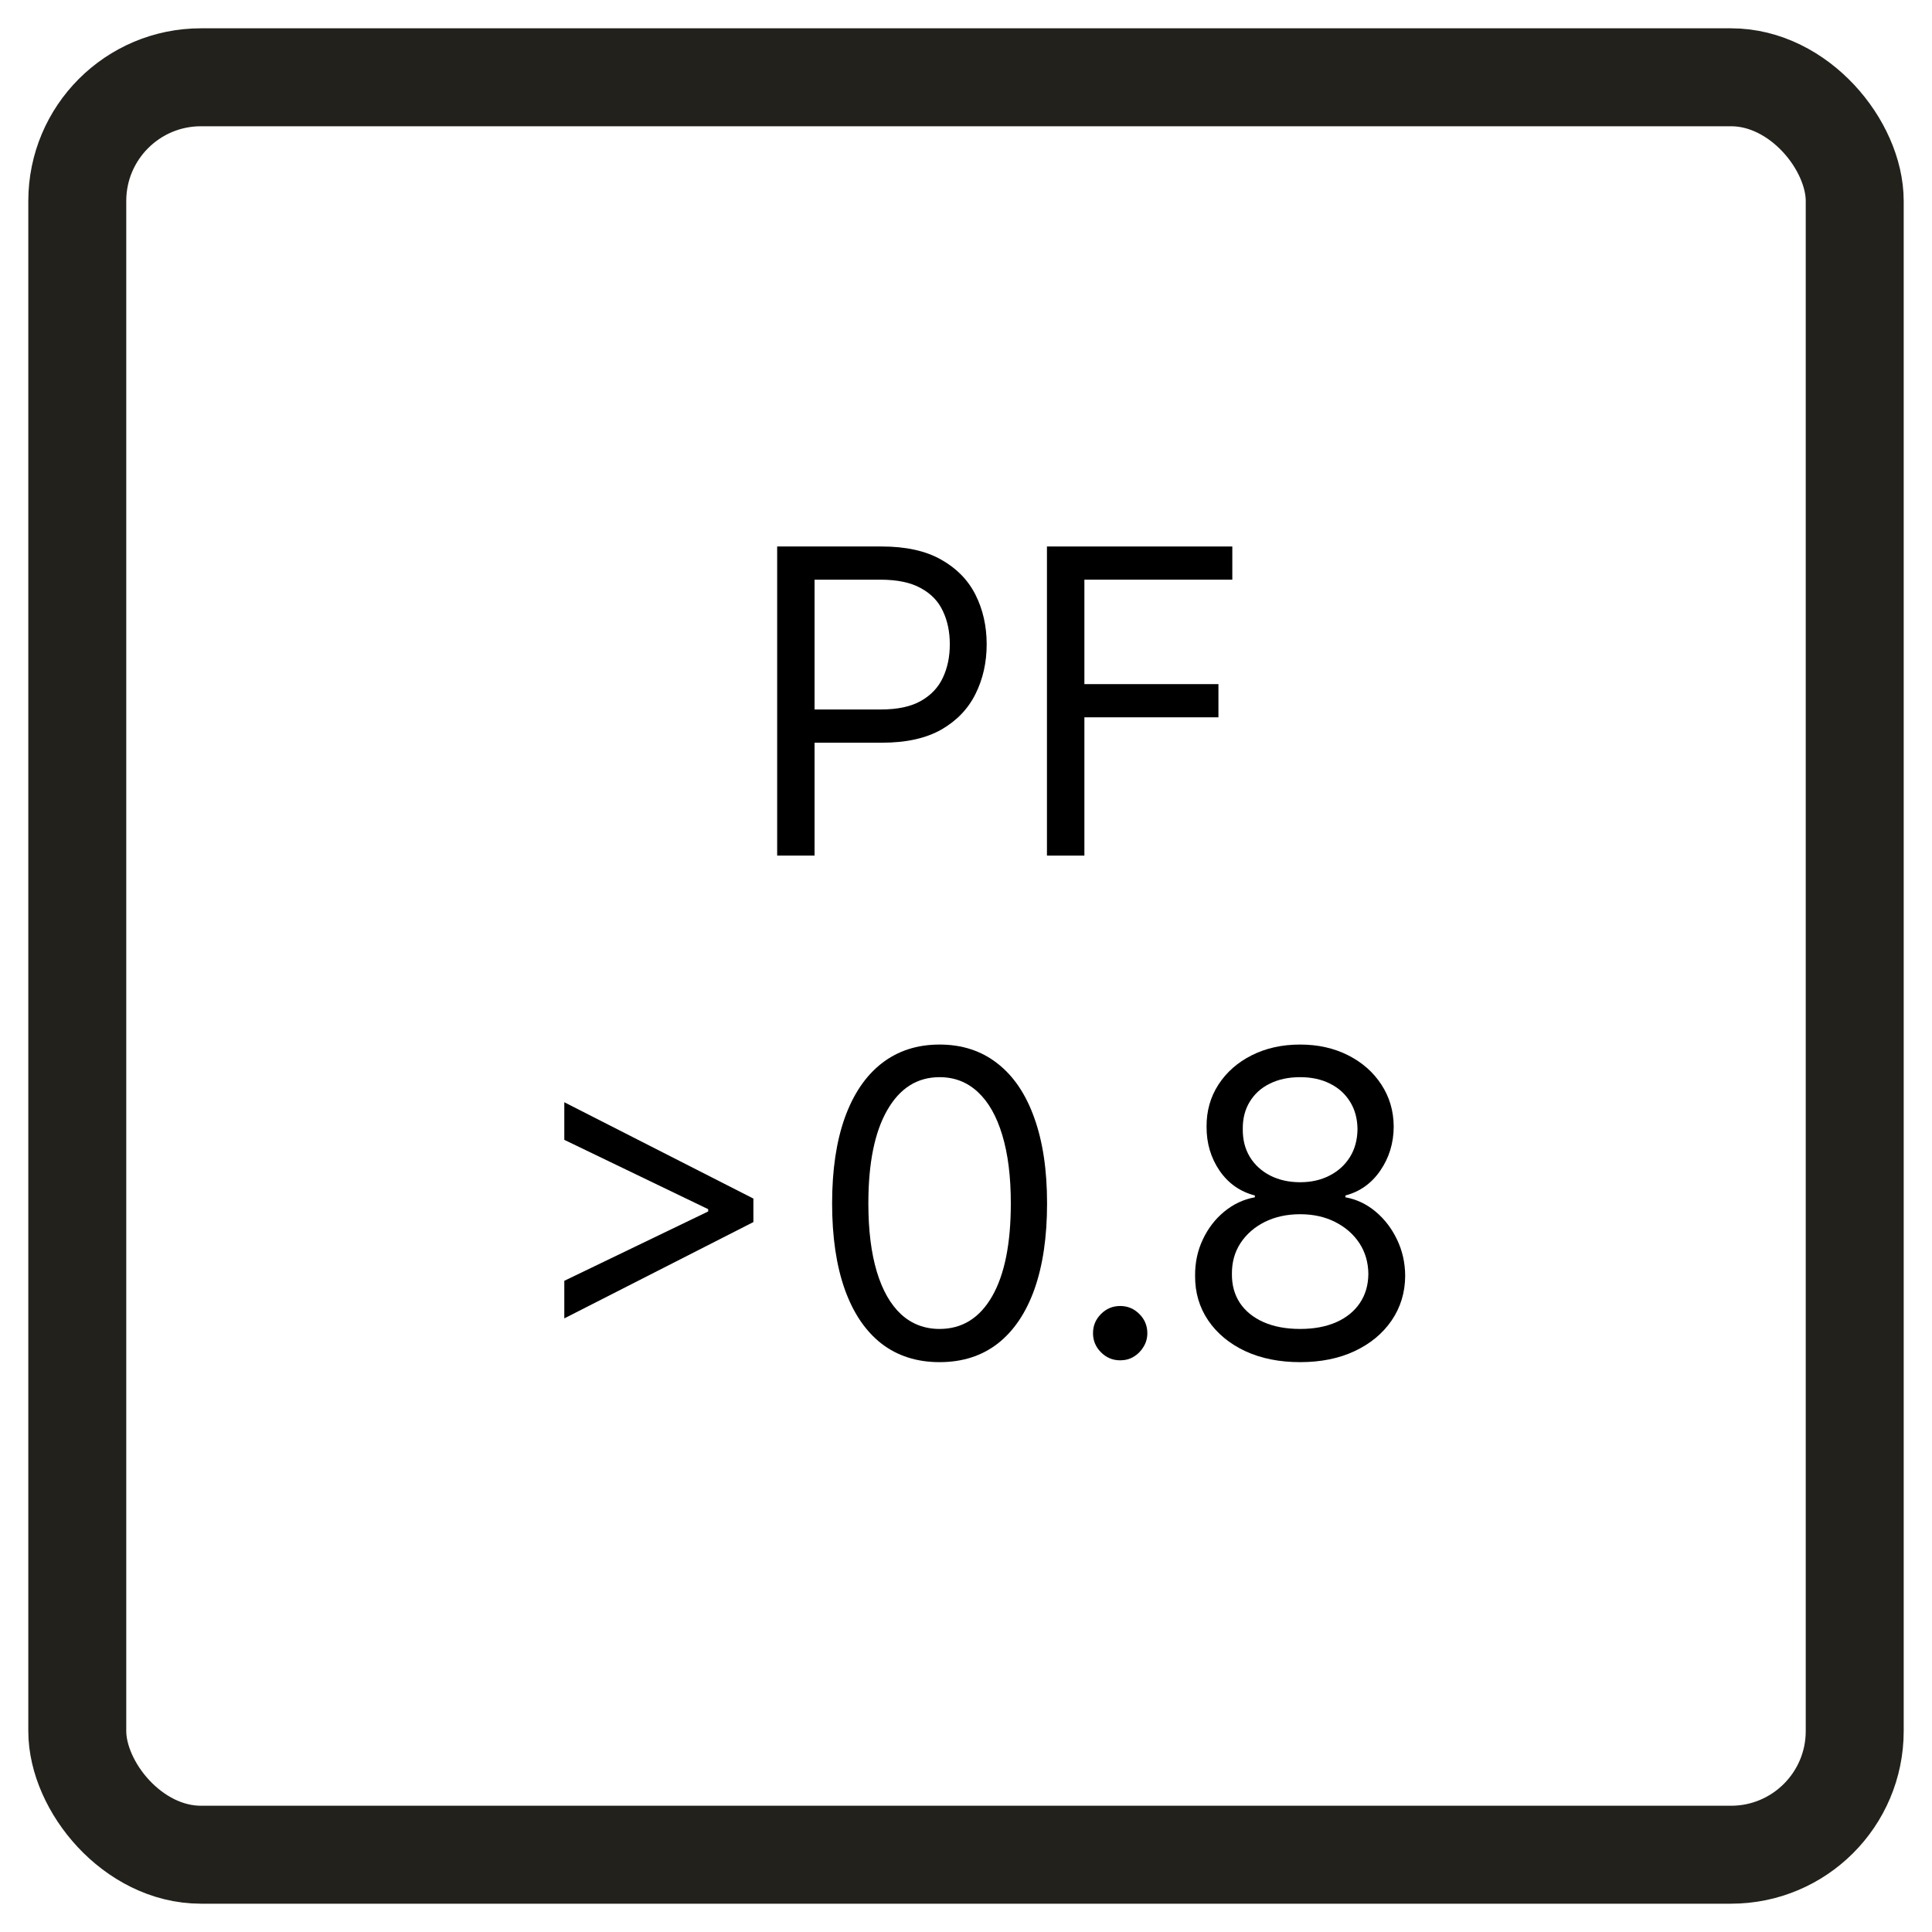
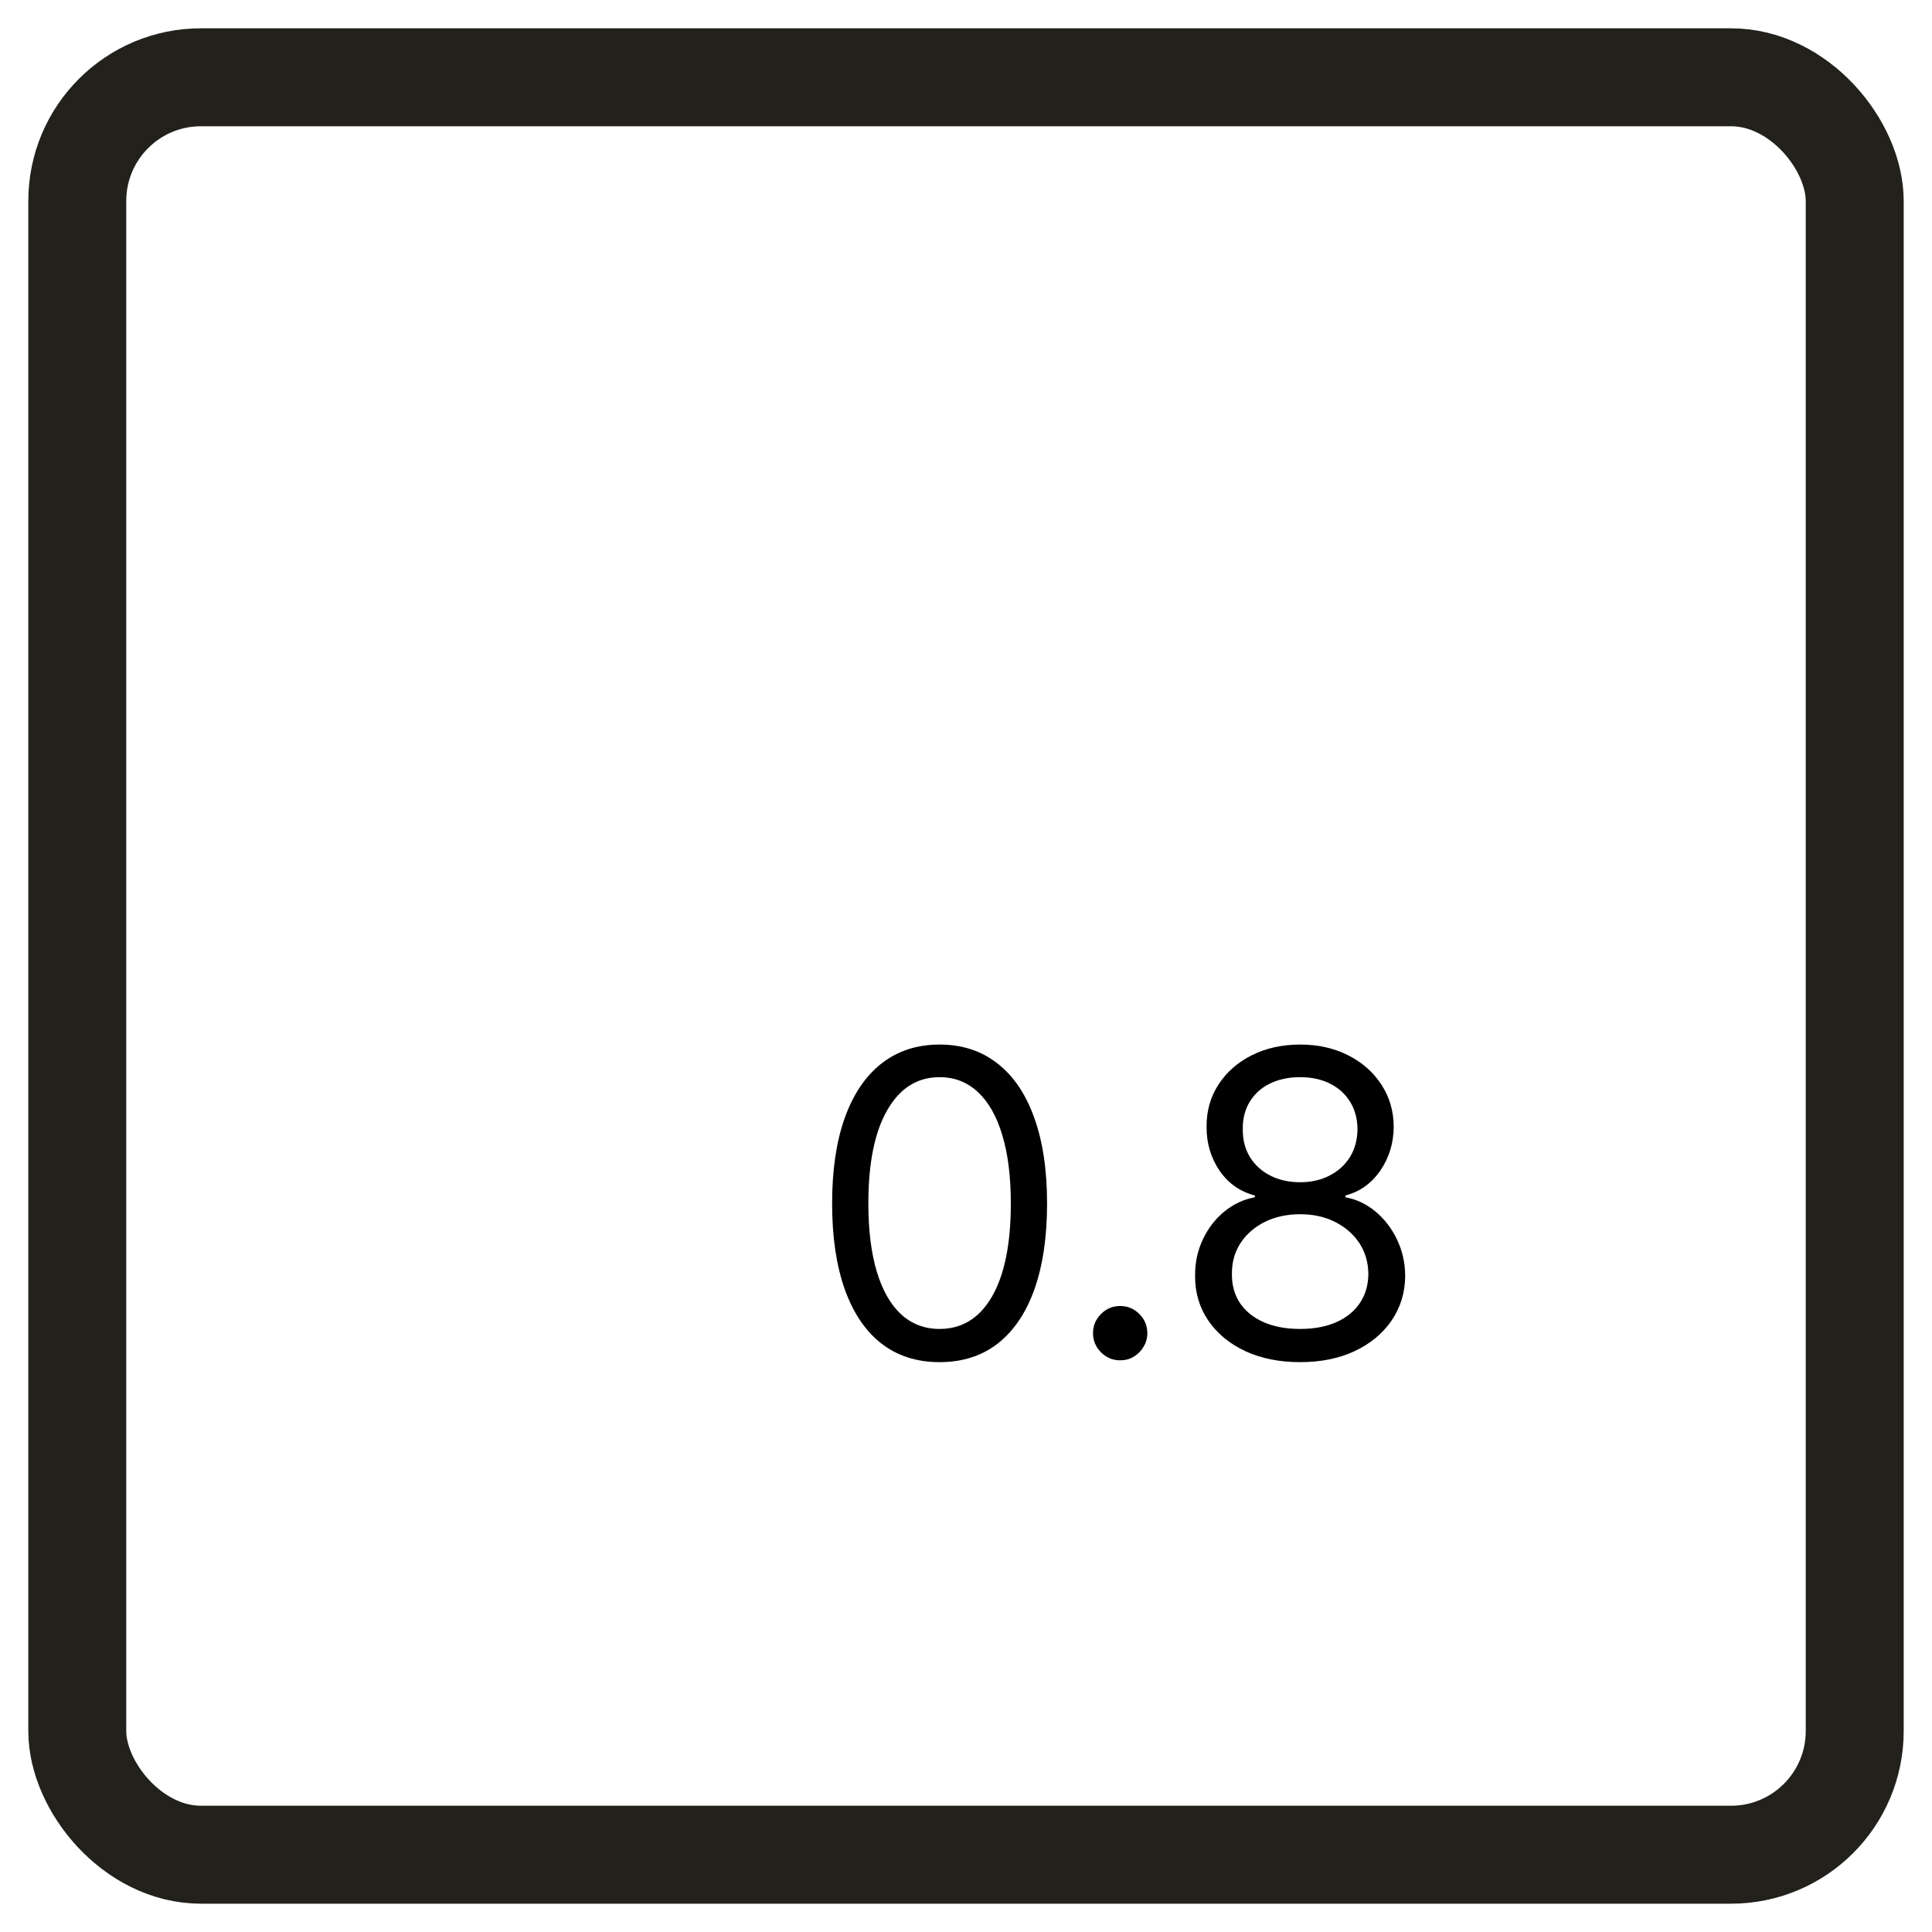
<svg xmlns="http://www.w3.org/2000/svg" width="50" height="50" viewBox="0 0 50 50" fill="none">
  <rect width="50" height="50" fill="white" />
  <rect x="2" y="2" width="46" height="46" rx="3.201" fill="white" stroke="#23211C" stroke-width="2.535" stroke-miterlimit="10" />
  <path d="M33.648 35.252C33.111 35.252 32.637 35.157 32.226 34.967C31.817 34.774 31.498 34.51 31.269 34.174C31.039 33.835 30.926 33.45 30.929 33.018C30.926 32.679 30.992 32.367 31.128 32.08C31.263 31.791 31.448 31.55 31.683 31.357C31.92 31.162 32.184 31.038 32.476 30.986V30.939C32.093 30.84 31.788 30.626 31.561 30.295C31.335 29.962 31.223 29.583 31.226 29.158C31.223 28.752 31.326 28.389 31.534 28.068C31.742 27.748 32.029 27.495 32.394 27.311C32.761 27.126 33.179 27.033 33.648 27.033C34.111 27.033 34.525 27.126 34.89 27.311C35.254 27.495 35.541 27.748 35.749 28.068C35.96 28.389 36.067 28.752 36.069 29.158C36.067 29.583 35.951 29.962 35.722 30.295C35.495 30.626 35.194 30.84 34.819 30.939V30.986C35.108 31.038 35.369 31.162 35.601 31.357C35.832 31.55 36.017 31.791 36.155 32.08C36.293 32.367 36.364 32.679 36.366 33.018C36.364 33.45 36.246 33.835 36.015 34.174C35.785 34.51 35.467 34.774 35.058 34.967C34.651 35.157 34.181 35.252 33.648 35.252ZM33.648 34.393C34.009 34.393 34.322 34.334 34.585 34.217C34.848 34.1 35.051 33.934 35.194 33.721C35.338 33.507 35.41 33.257 35.413 32.971C35.41 32.669 35.332 32.402 35.179 32.17C35.025 31.938 34.815 31.756 34.55 31.623C34.287 31.49 33.986 31.424 33.648 31.424C33.306 31.424 33.002 31.49 32.733 31.623C32.468 31.756 32.258 31.938 32.105 32.17C31.953 32.402 31.879 32.669 31.882 32.971C31.879 33.257 31.948 33.507 32.089 33.721C32.232 33.934 32.437 34.1 32.702 34.217C32.968 34.334 33.283 34.393 33.648 34.393ZM33.648 30.596C33.934 30.596 34.188 30.538 34.409 30.424C34.633 30.309 34.809 30.149 34.937 29.943C35.064 29.738 35.129 29.497 35.132 29.221C35.129 28.95 35.065 28.714 34.94 28.514C34.815 28.311 34.642 28.154 34.421 28.045C34.2 27.933 33.942 27.877 33.648 27.877C33.348 27.877 33.086 27.933 32.862 28.045C32.638 28.154 32.465 28.311 32.343 28.514C32.22 28.714 32.16 28.95 32.163 29.221C32.16 29.497 32.222 29.738 32.347 29.943C32.474 30.149 32.65 30.309 32.874 30.424C33.098 30.538 33.356 30.596 33.648 30.596Z" fill="black" />
  <path d="M28.99 35.205C28.797 35.205 28.632 35.136 28.494 34.998C28.356 34.86 28.287 34.695 28.287 34.502C28.287 34.309 28.356 34.144 28.494 34.006C28.632 33.868 28.797 33.799 28.99 33.799C29.183 33.799 29.348 33.868 29.486 34.006C29.624 34.144 29.693 34.309 29.693 34.502C29.693 34.63 29.661 34.747 29.596 34.853C29.533 34.96 29.449 35.046 29.342 35.111C29.238 35.174 29.12 35.205 28.99 35.205Z" fill="black" />
  <path d="M24.316 35.252C23.728 35.252 23.227 35.092 22.812 34.772C22.398 34.449 22.082 33.981 21.863 33.369C21.645 32.755 21.535 32.012 21.535 31.143C21.535 30.278 21.645 29.54 21.863 28.928C22.085 28.313 22.402 27.844 22.816 27.521C23.233 27.196 23.733 27.033 24.316 27.033C24.9 27.033 25.398 27.196 25.812 27.521C26.229 27.844 26.547 28.313 26.766 28.928C26.987 29.54 27.098 30.278 27.098 31.143C27.098 32.012 26.988 32.755 26.77 33.369C26.551 33.981 26.234 34.449 25.82 34.772C25.406 35.092 24.905 35.252 24.316 35.252ZM24.316 34.393C24.9 34.393 25.353 34.111 25.676 33.549C25.999 32.986 26.16 32.184 26.16 31.143C26.16 30.45 26.086 29.86 25.938 29.373C25.792 28.886 25.581 28.515 25.305 28.26C25.031 28.005 24.702 27.877 24.316 27.877C23.738 27.877 23.287 28.162 22.961 28.732C22.635 29.3 22.473 30.104 22.473 31.143C22.473 31.835 22.546 32.424 22.691 32.908C22.837 33.393 23.047 33.761 23.32 34.014C23.596 34.266 23.928 34.393 24.316 34.393Z" fill="black" />
-   <path d="M27.095 22.143V14.143H31.892V15.002H28.064V17.705H31.533V18.564H28.064V22.143H27.095Z" fill="black" />
-   <path d="M20.113 22.143V14.143H22.816C23.444 14.143 23.956 14.256 24.355 14.482C24.756 14.706 25.053 15.01 25.246 15.393C25.438 15.775 25.535 16.203 25.535 16.674C25.535 17.145 25.438 17.574 25.246 17.959C25.055 18.344 24.761 18.652 24.363 18.881C23.964 19.107 23.454 19.221 22.831 19.221H20.894V18.361H22.8C23.23 18.361 23.575 18.287 23.835 18.139C24.096 17.99 24.285 17.79 24.402 17.537C24.522 17.282 24.581 16.994 24.581 16.674C24.581 16.354 24.522 16.067 24.402 15.815C24.285 15.562 24.095 15.364 23.831 15.221C23.569 15.075 23.22 15.002 22.785 15.002H21.081V22.143H20.113Z" fill="black" />
-   <path d="M19.498 31.627L14.604 34.12V33.147L18.358 31.338L18.328 31.399V31.247L18.358 31.308L14.604 29.499V28.526L19.498 31.019V31.627Z" fill="black" />
</svg>